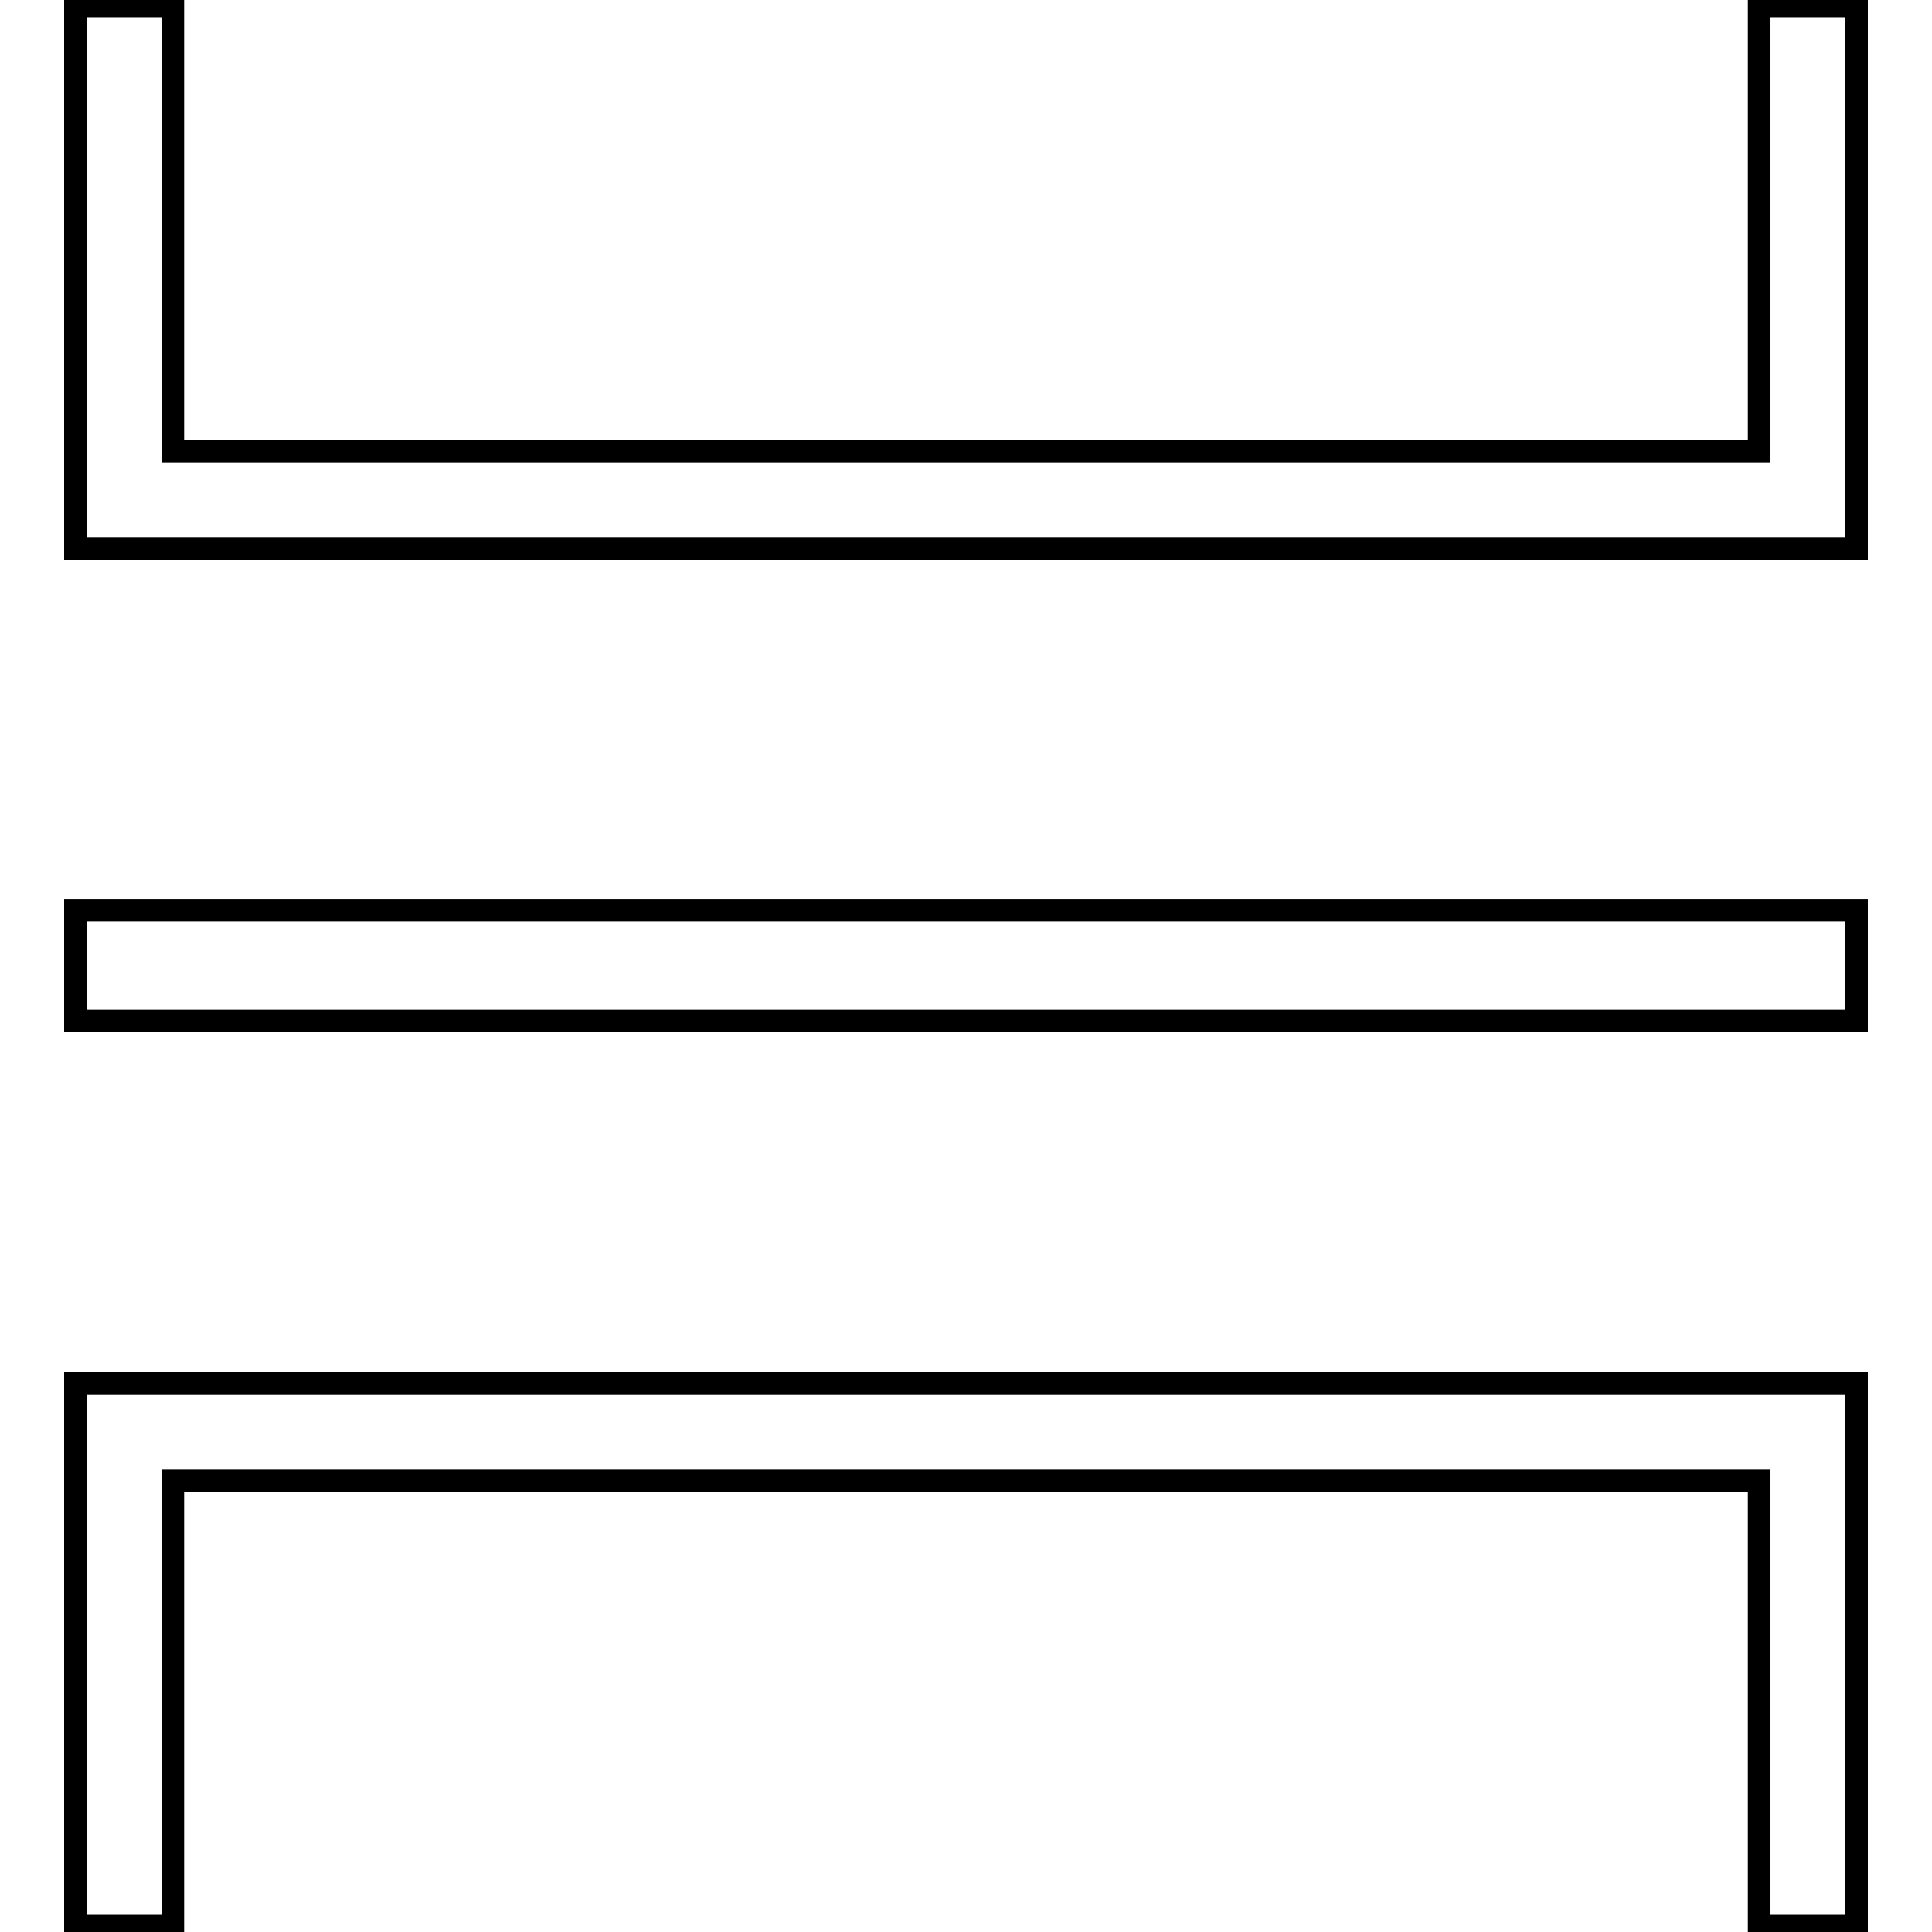
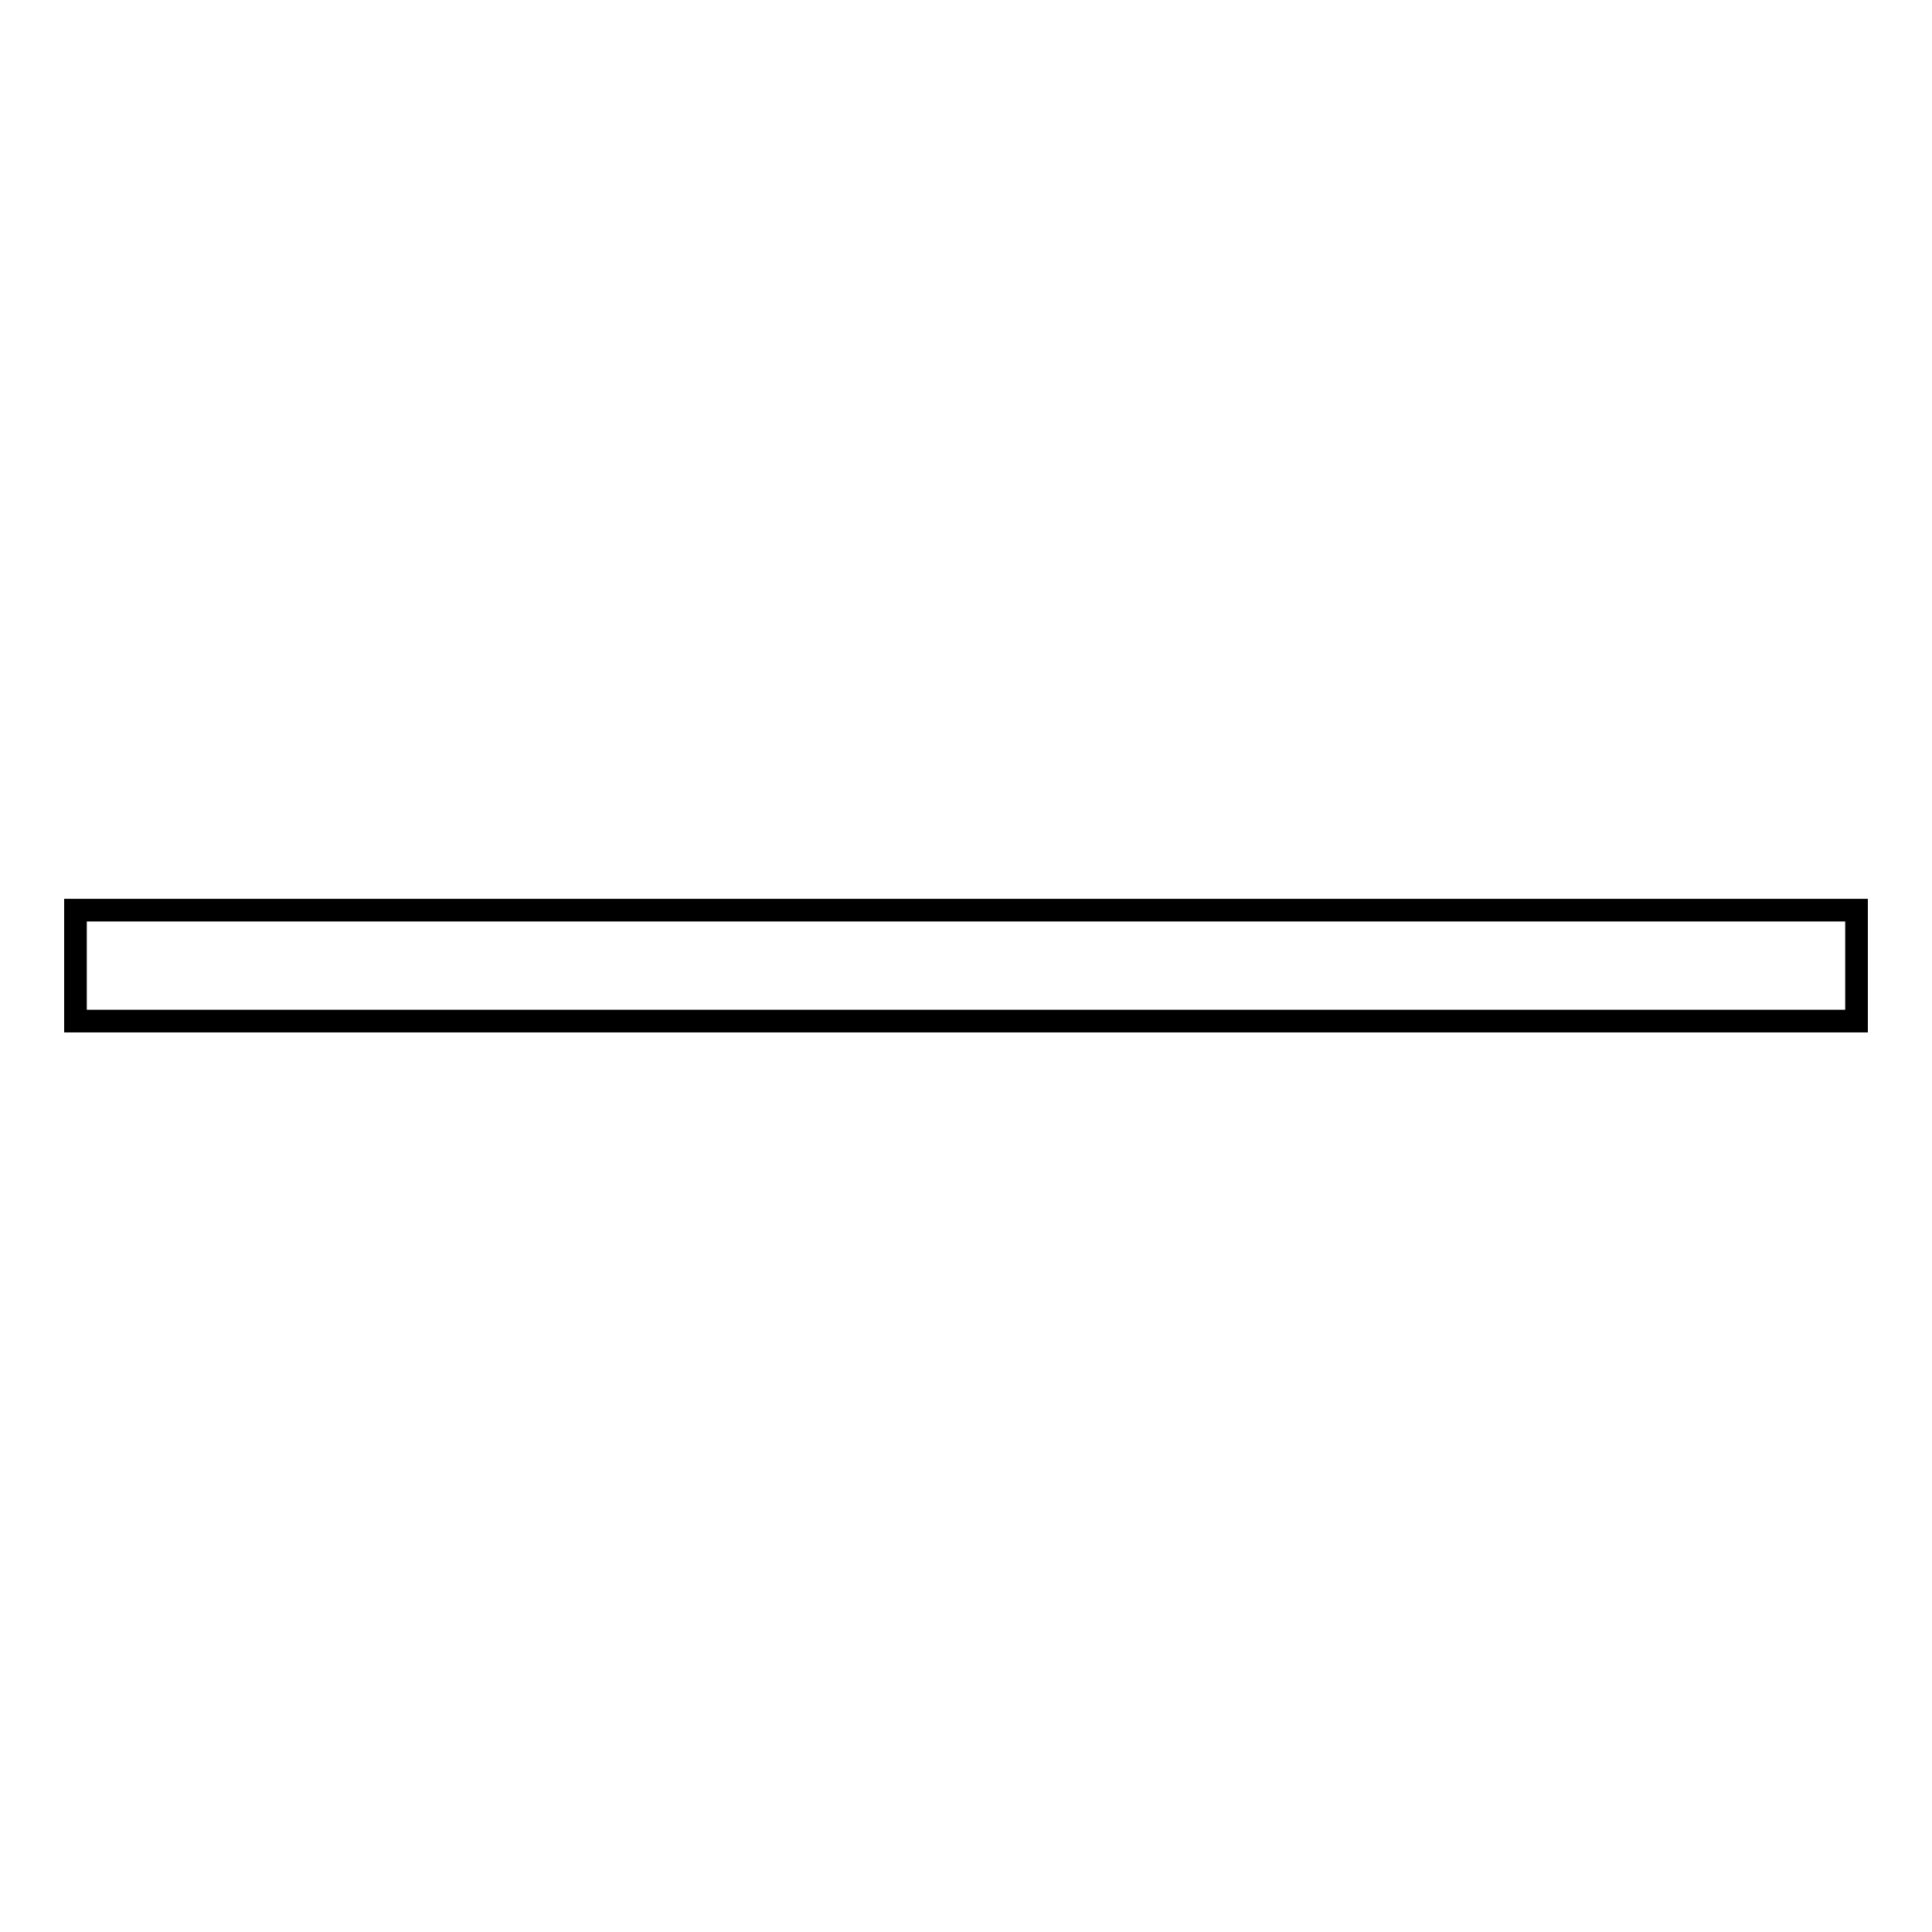
<svg xmlns="http://www.w3.org/2000/svg" version="1.1" x="0px" y="0px" viewBox="0 0 256 256" enable-background="new 0 0 256 256" xml:space="preserve">
  <g>
    <g>
-       <path stroke-width="3" fill-opacity="0" stroke="#000000" d="M246,72.7H10V0.8h12.9v59h210.2v-59H246V72.7z" />
-       <path stroke-width="3" fill-opacity="0" stroke="#000000" d="M246,255.2h-12.9v-59H22.9v59H10v-71.9h236V255.2z" />
      <path stroke-width="3" fill-opacity="0" stroke="#000000" d="M10,120.6h236v14.7H10V120.6L10,120.6z" />
    </g>
  </g>
</svg>